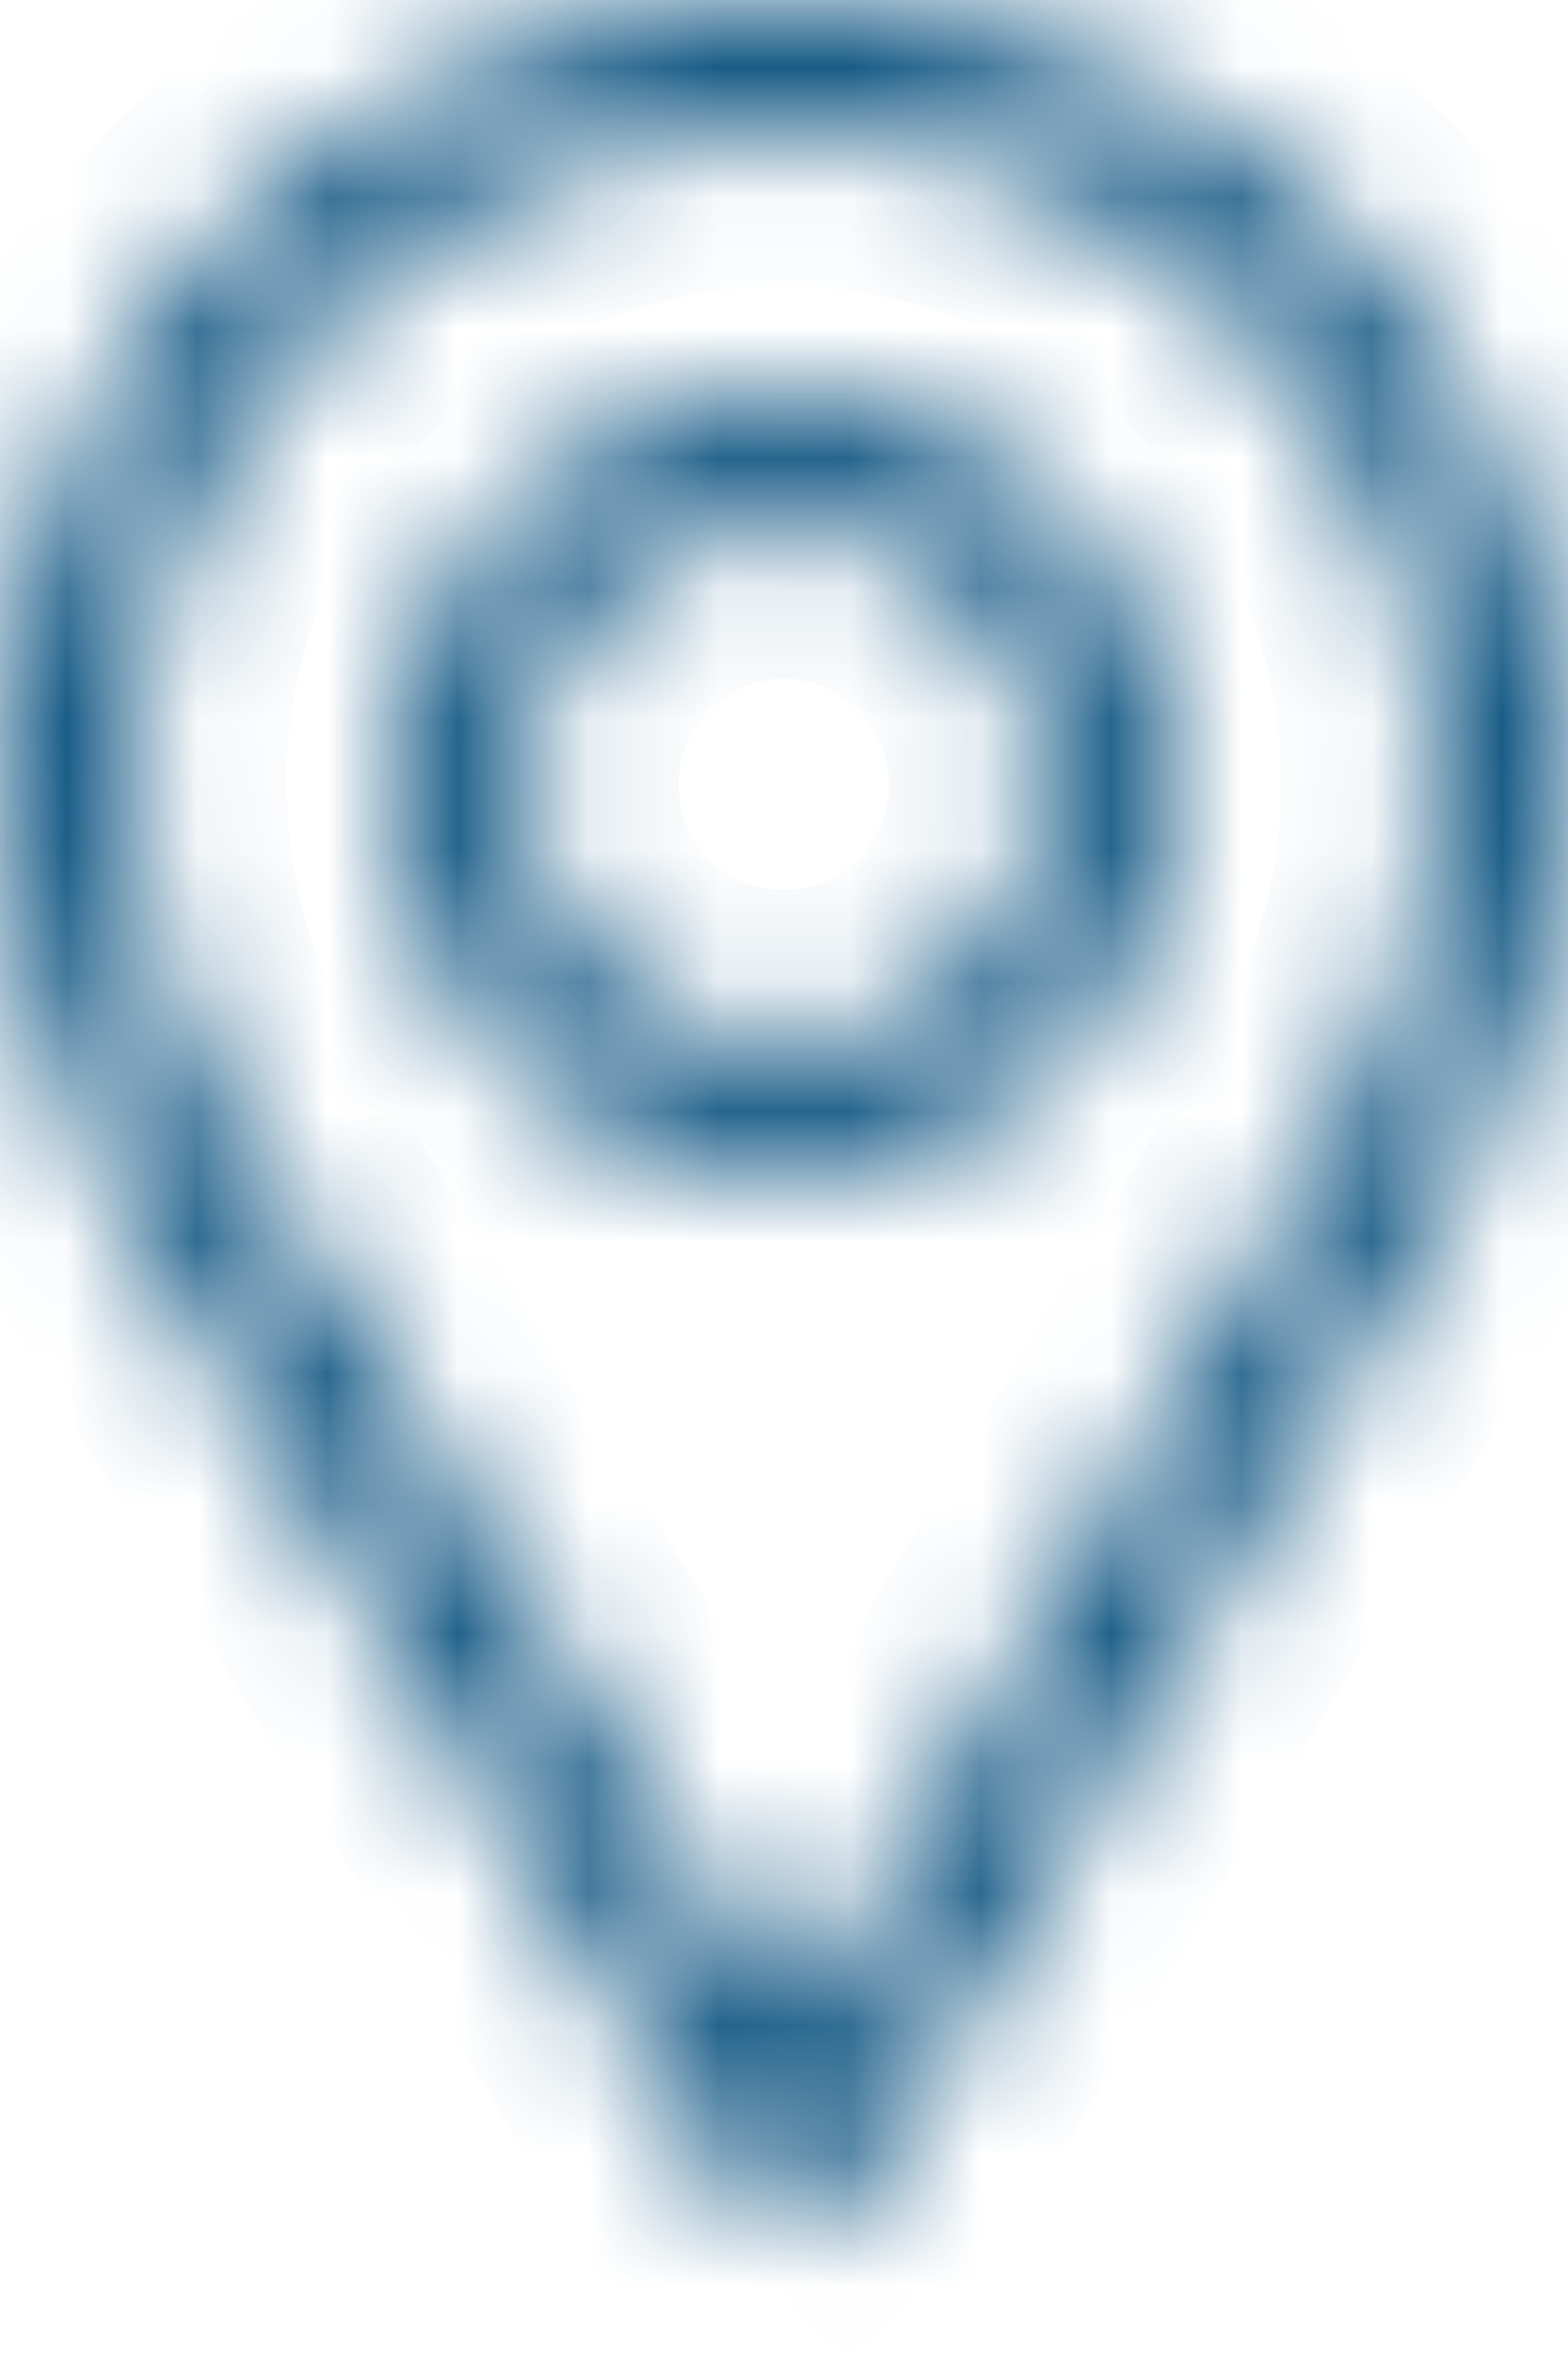
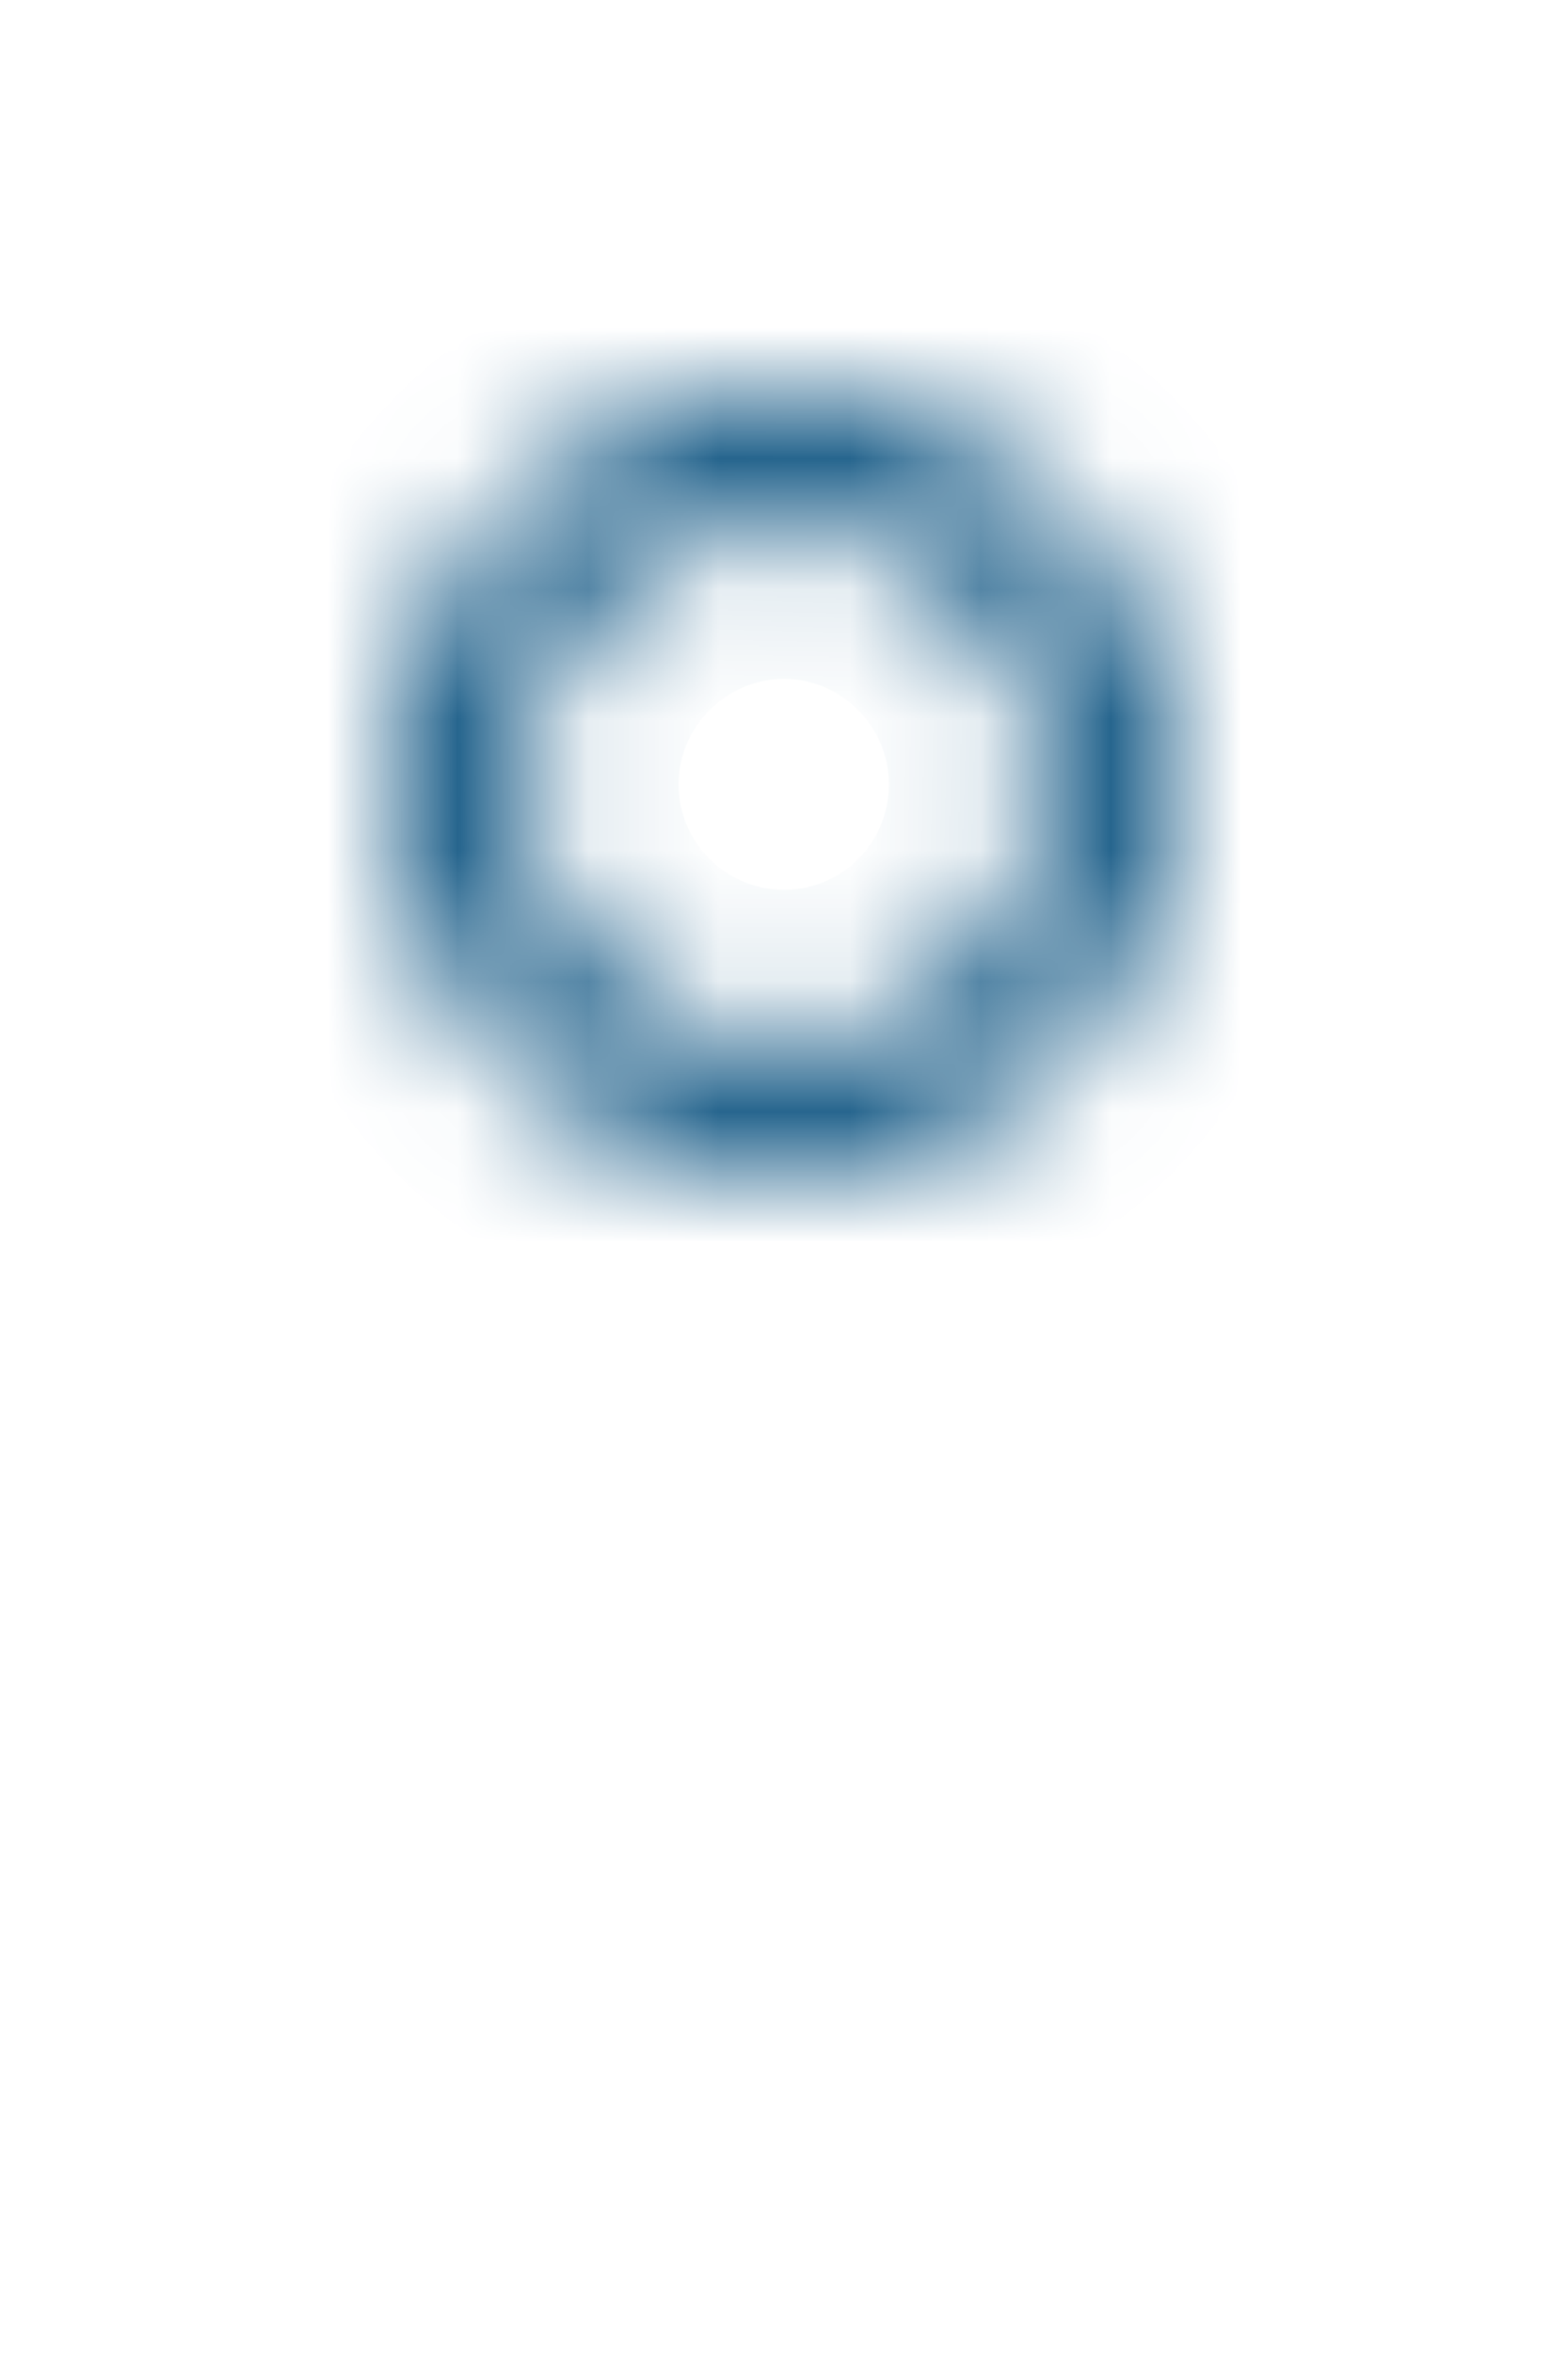
<svg xmlns="http://www.w3.org/2000/svg" width="12" height="18" viewBox="0 0 12 18" fill="none">
  <mask id="path-1-inside-1_3074_5541" fill="white">
    <path d="M6 0C2.692 0 0 2.692 0 6C0 7.118 0.31 8.209 0.896 9.155L5.658 16.83C5.75 16.977 5.91 17.067 6.083 17.067H6.087C6.262 17.065 6.423 16.973 6.512 16.824L11.154 9.074C11.707 8.148 12 7.085 12 6C12 2.692 9.308 0 6 0ZM10.296 8.561L6.076 15.606L1.746 8.628C1.258 7.84 0.993 6.932 0.993 6C0.993 3.243 3.243 0.993 6 0.993C8.757 0.993 11.003 3.243 11.003 6C11.003 6.904 10.756 7.79 10.296 8.561Z" />
  </mask>
-   <path d="M0.896 9.155L-0.125 9.787L-0.124 9.788L0.896 9.155ZM5.658 16.83L4.639 17.463L4.639 17.463L5.658 16.83ZM6.087 17.067L6.087 18.267L6.097 18.267L6.087 17.067ZM6.512 16.824L5.483 16.207L5.483 16.207L6.512 16.824ZM11.154 9.074L12.183 9.691L12.184 9.69L11.154 9.074ZM10.296 8.561L11.325 9.177L11.326 9.176L10.296 8.561ZM6.076 15.606L5.056 16.239L6.094 17.911L7.105 16.223L6.076 15.606ZM1.746 8.628L0.725 9.26L0.726 9.261L1.746 8.628ZM6 0V-1.2C2.029 -1.2 -1.2 2.029 -1.2 6H0H1.2C1.2 3.354 3.354 1.2 6 1.2V0ZM0 6H-1.2C-1.2 7.34 -0.829 8.65 -0.125 9.787L0.896 9.155L1.916 8.523C1.448 7.768 1.2 6.896 1.2 6H0ZM0.896 9.155L-0.124 9.788L4.639 17.463L5.658 16.83L6.678 16.198L1.915 8.522L0.896 9.155ZM5.658 16.83L4.639 17.463C4.949 17.963 5.496 18.267 6.083 18.267V17.067V15.867C6.325 15.867 6.55 15.992 6.678 16.198L5.658 16.83ZM6.083 17.067V18.267H6.087V17.067V15.867H6.083V17.067ZM6.087 17.067L6.097 18.267C6.689 18.262 7.237 17.949 7.542 17.44L6.512 16.824L5.483 16.207C5.608 15.997 5.834 15.869 6.078 15.867L6.087 17.067ZM6.512 16.824L7.542 17.44L12.183 9.691L11.154 9.074L10.124 8.457L5.483 16.207L6.512 16.824ZM11.154 9.074L12.184 9.69C12.849 8.576 13.2 7.3 13.2 6H12H10.8C10.8 6.869 10.566 7.719 10.124 8.458L11.154 9.074ZM12 6H13.2C13.2 2.029 9.971 -1.2 6 -1.2V0V1.2C8.646 1.2 10.8 3.354 10.8 6H12ZM10.296 8.561L9.266 7.944L5.046 14.99L6.076 15.606L7.105 16.223L11.325 9.177L10.296 8.561ZM6.076 15.606L7.095 14.973L2.765 7.995L1.746 8.628L0.726 9.261L5.056 16.239L6.076 15.606ZM1.746 8.628L2.766 7.996C2.393 7.395 2.193 6.704 2.193 6H0.993H-0.207C-0.207 7.159 0.122 8.286 0.725 9.26L1.746 8.628ZM0.993 6H2.193C2.193 3.906 3.906 2.193 6 2.193V0.993V-0.207C2.58 -0.207 -0.207 2.58 -0.207 6H0.993ZM6 0.993V2.193C8.093 2.193 9.803 3.905 9.803 6H11.003H12.203C12.203 2.581 9.421 -0.207 6 -0.207V0.993ZM11.003 6H9.803C9.803 6.686 9.616 7.359 9.265 7.945L10.296 8.561L11.326 9.176C11.897 8.221 12.203 7.122 12.203 6H11.003Z" fill="#0E5481" mask="url(#path-1-inside-1_3074_5541)" />
  <mask id="path-3-inside-2_3074_5541" fill="white">
    <path d="M6 3C4.346 3 3 4.346 3 6C3 7.644 4.324 9 6 9C7.697 9 9 7.626 9 6C9 4.346 7.654 3 6 3ZM6 8.007C4.891 8.007 3.993 7.106 3.993 6C3.993 4.897 4.897 3.993 6 3.993C7.103 3.993 8.003 4.897 8.003 6C8.003 7.089 7.126 8.007 6 8.007Z" />
  </mask>
  <path d="M6 3V1.8C3.683 1.8 1.8 3.683 1.8 6H3H4.2C4.2 5.009 5.009 4.2 6 4.2V3ZM3 6H1.8C1.8 8.298 3.653 10.2 6 10.2V9V7.8C4.995 7.8 4.2 6.989 4.2 6H3ZM6 9V10.2C8.378 10.2 10.2 8.27 10.2 6H9H7.8C7.8 6.981 7.016 7.8 6 7.8V9ZM9 6H10.2C10.2 3.683 8.317 1.8 6 1.8V3V4.2C6.991 4.2 7.8 5.009 7.8 6H9ZM6 8.007V6.807C5.555 6.807 5.193 6.444 5.193 6H3.993H2.793C2.793 7.767 4.228 9.207 6 9.207V8.007ZM3.993 6H5.193C5.193 5.56 5.56 5.193 6 5.193V3.993V2.793C4.234 2.793 2.793 4.234 2.793 6H3.993ZM6 3.993V5.193C6.437 5.193 6.803 5.557 6.803 6H8.003H9.203C9.203 4.237 7.768 2.793 6 2.793V3.993ZM8.003 6H6.803C6.803 6.444 6.447 6.807 6 6.807V8.007V9.207C7.806 9.207 9.203 7.735 9.203 6H8.003Z" fill="#0E5481" mask="url(#path-3-inside-2_3074_5541)" />
</svg>